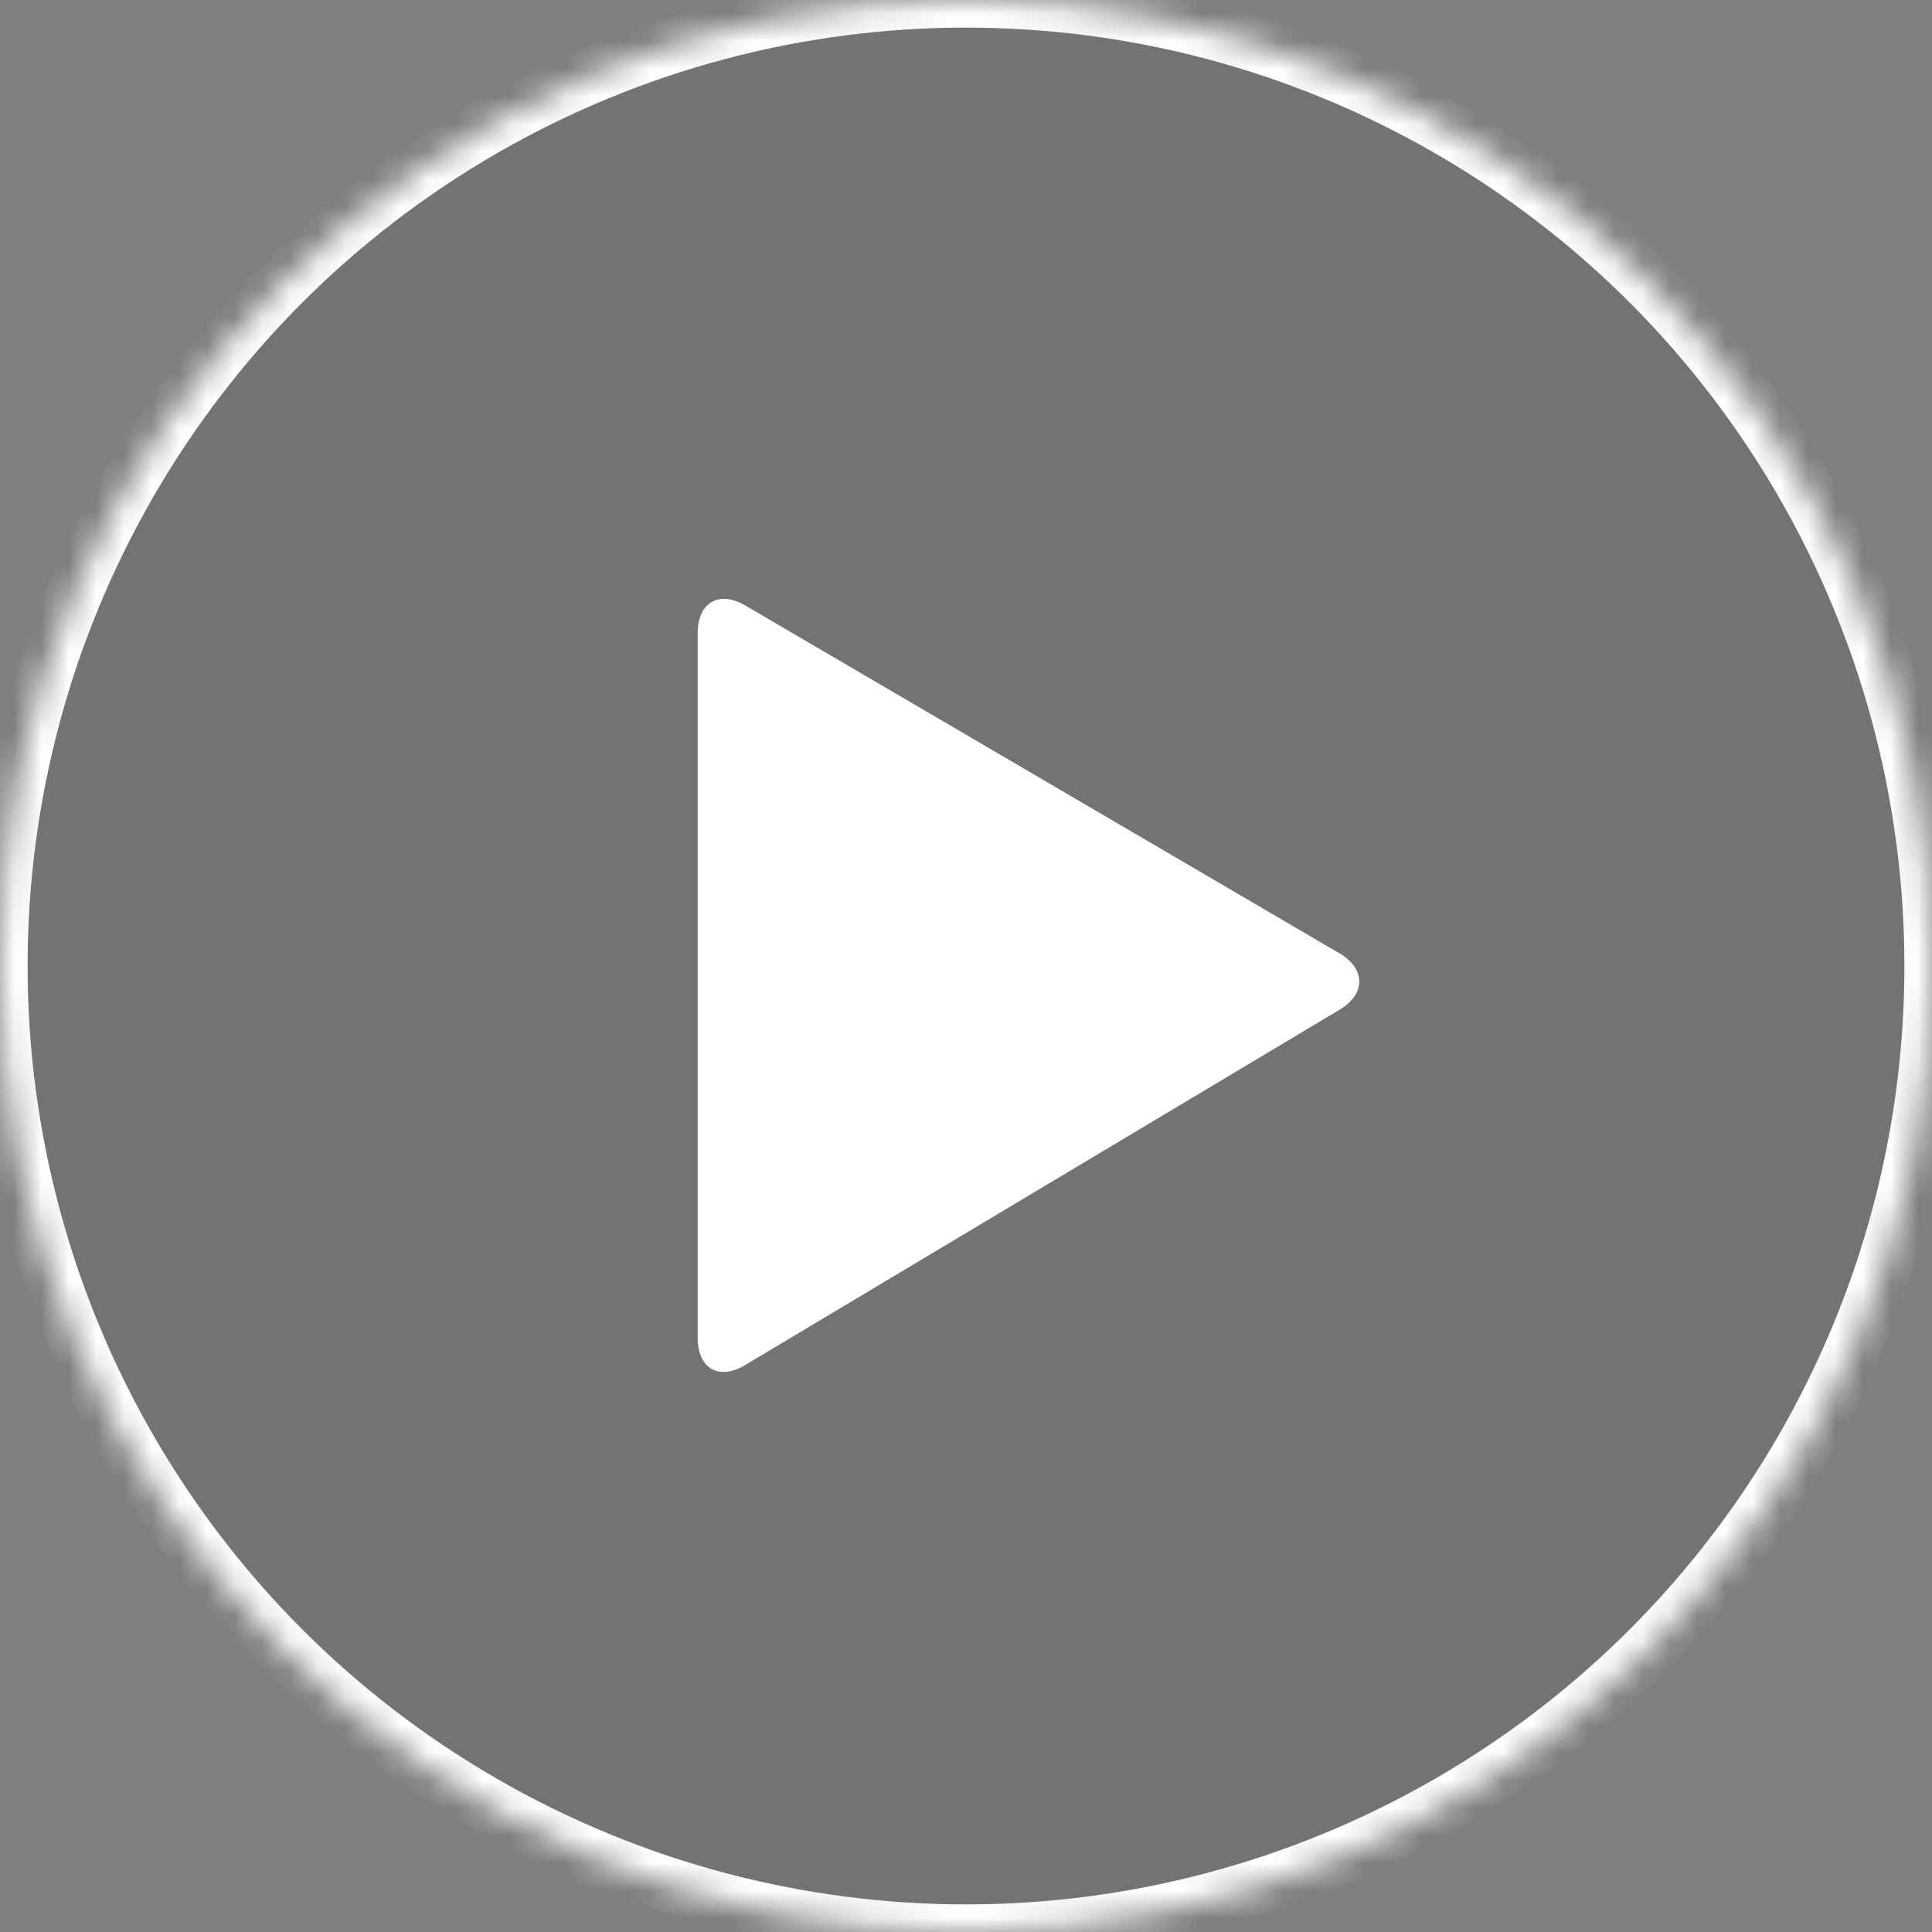
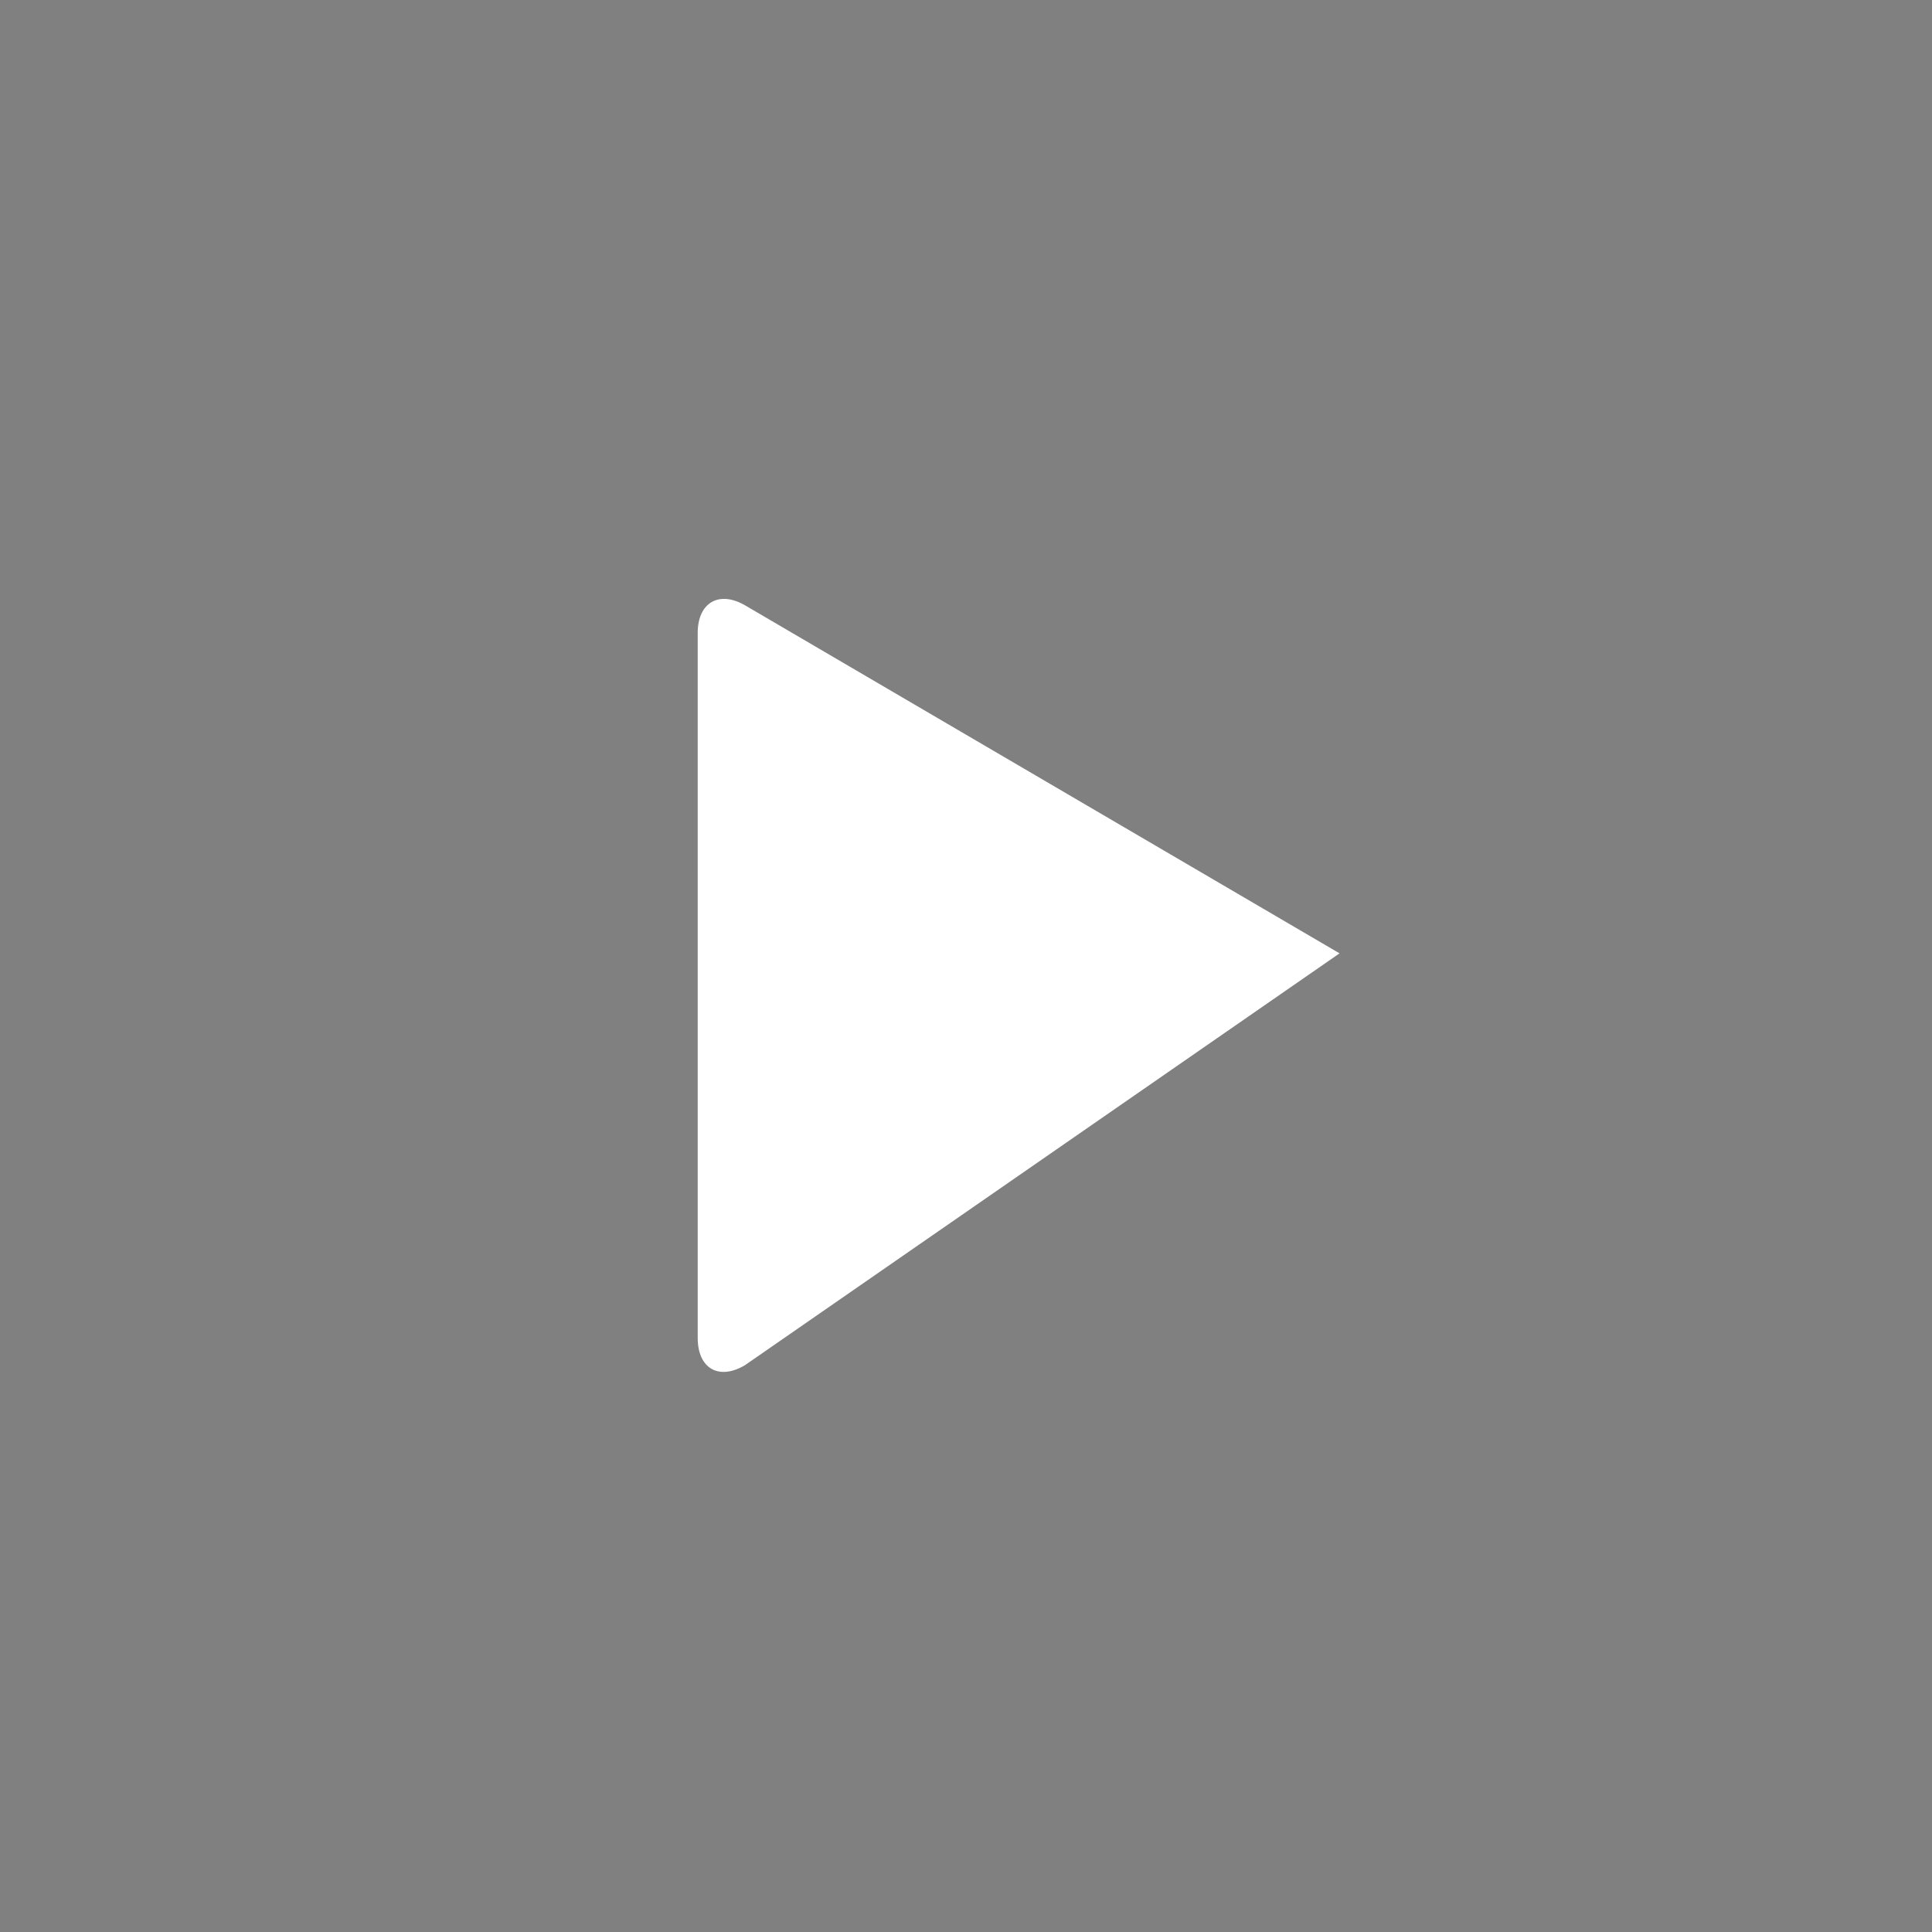
<svg xmlns="http://www.w3.org/2000/svg" xmlns:xlink="http://www.w3.org/1999/xlink" width="70px" height="70px" viewBox="0 0 70 70" version="1.1">
  <rect x="0" y="0" width="70" height="70" fill="#808080" stroke="none" />
  <title>Group Copy</title>
  <desc>Created with Sketch.</desc>
  <defs>
-     <circle id="path-1" cx="35" cy="35" r="35" />
    <mask id="mask-2" maskContentUnits="userSpaceOnUse" maskUnits="objectBoundingBox" x="0" y="0" width="70" height="70" fill="white">
      <use xlink:href="#path-1" />
    </mask>
  </defs>
  <g id="Symbols" stroke="none" stroke-width="1" fill="none" fill-rule="evenodd">
    <g id="Grid-Teaser" transform="translate(-355, -105)">
      <g id="Group-Copy" transform="translate(355, 105)">
        <use id="Oval" stroke="#FFFFFF" mask="url(#mask-2)" stroke-width="2" fill-opacity="0.15" fill="#292927" xlink:href="#path-1" />
-         <path d="M17.902,30.524 C17.118,29.739 17.351,28.876 18.418,28.597 L42.552,22.286 C43.621,22.007 44.267,22.656 43.999,23.72 L37.871,48.064 C37.602,49.136 36.746,49.367 35.963,48.584 L17.902,30.524 Z" id="Rectangle-7" fill="#FFFFFF" transform="translate(30.749, 35.635) rotate(-315) translate(-30.749, -35.635) " />
+         <path d="M17.902,30.524 C17.118,29.739 17.351,28.876 18.418,28.597 L42.552,22.286 L37.871,48.064 C37.602,49.136 36.746,49.367 35.963,48.584 L17.902,30.524 Z" id="Rectangle-7" fill="#FFFFFF" transform="translate(30.749, 35.635) rotate(-315) translate(-30.749, -35.635) " />
      </g>
    </g>
  </g>
</svg>